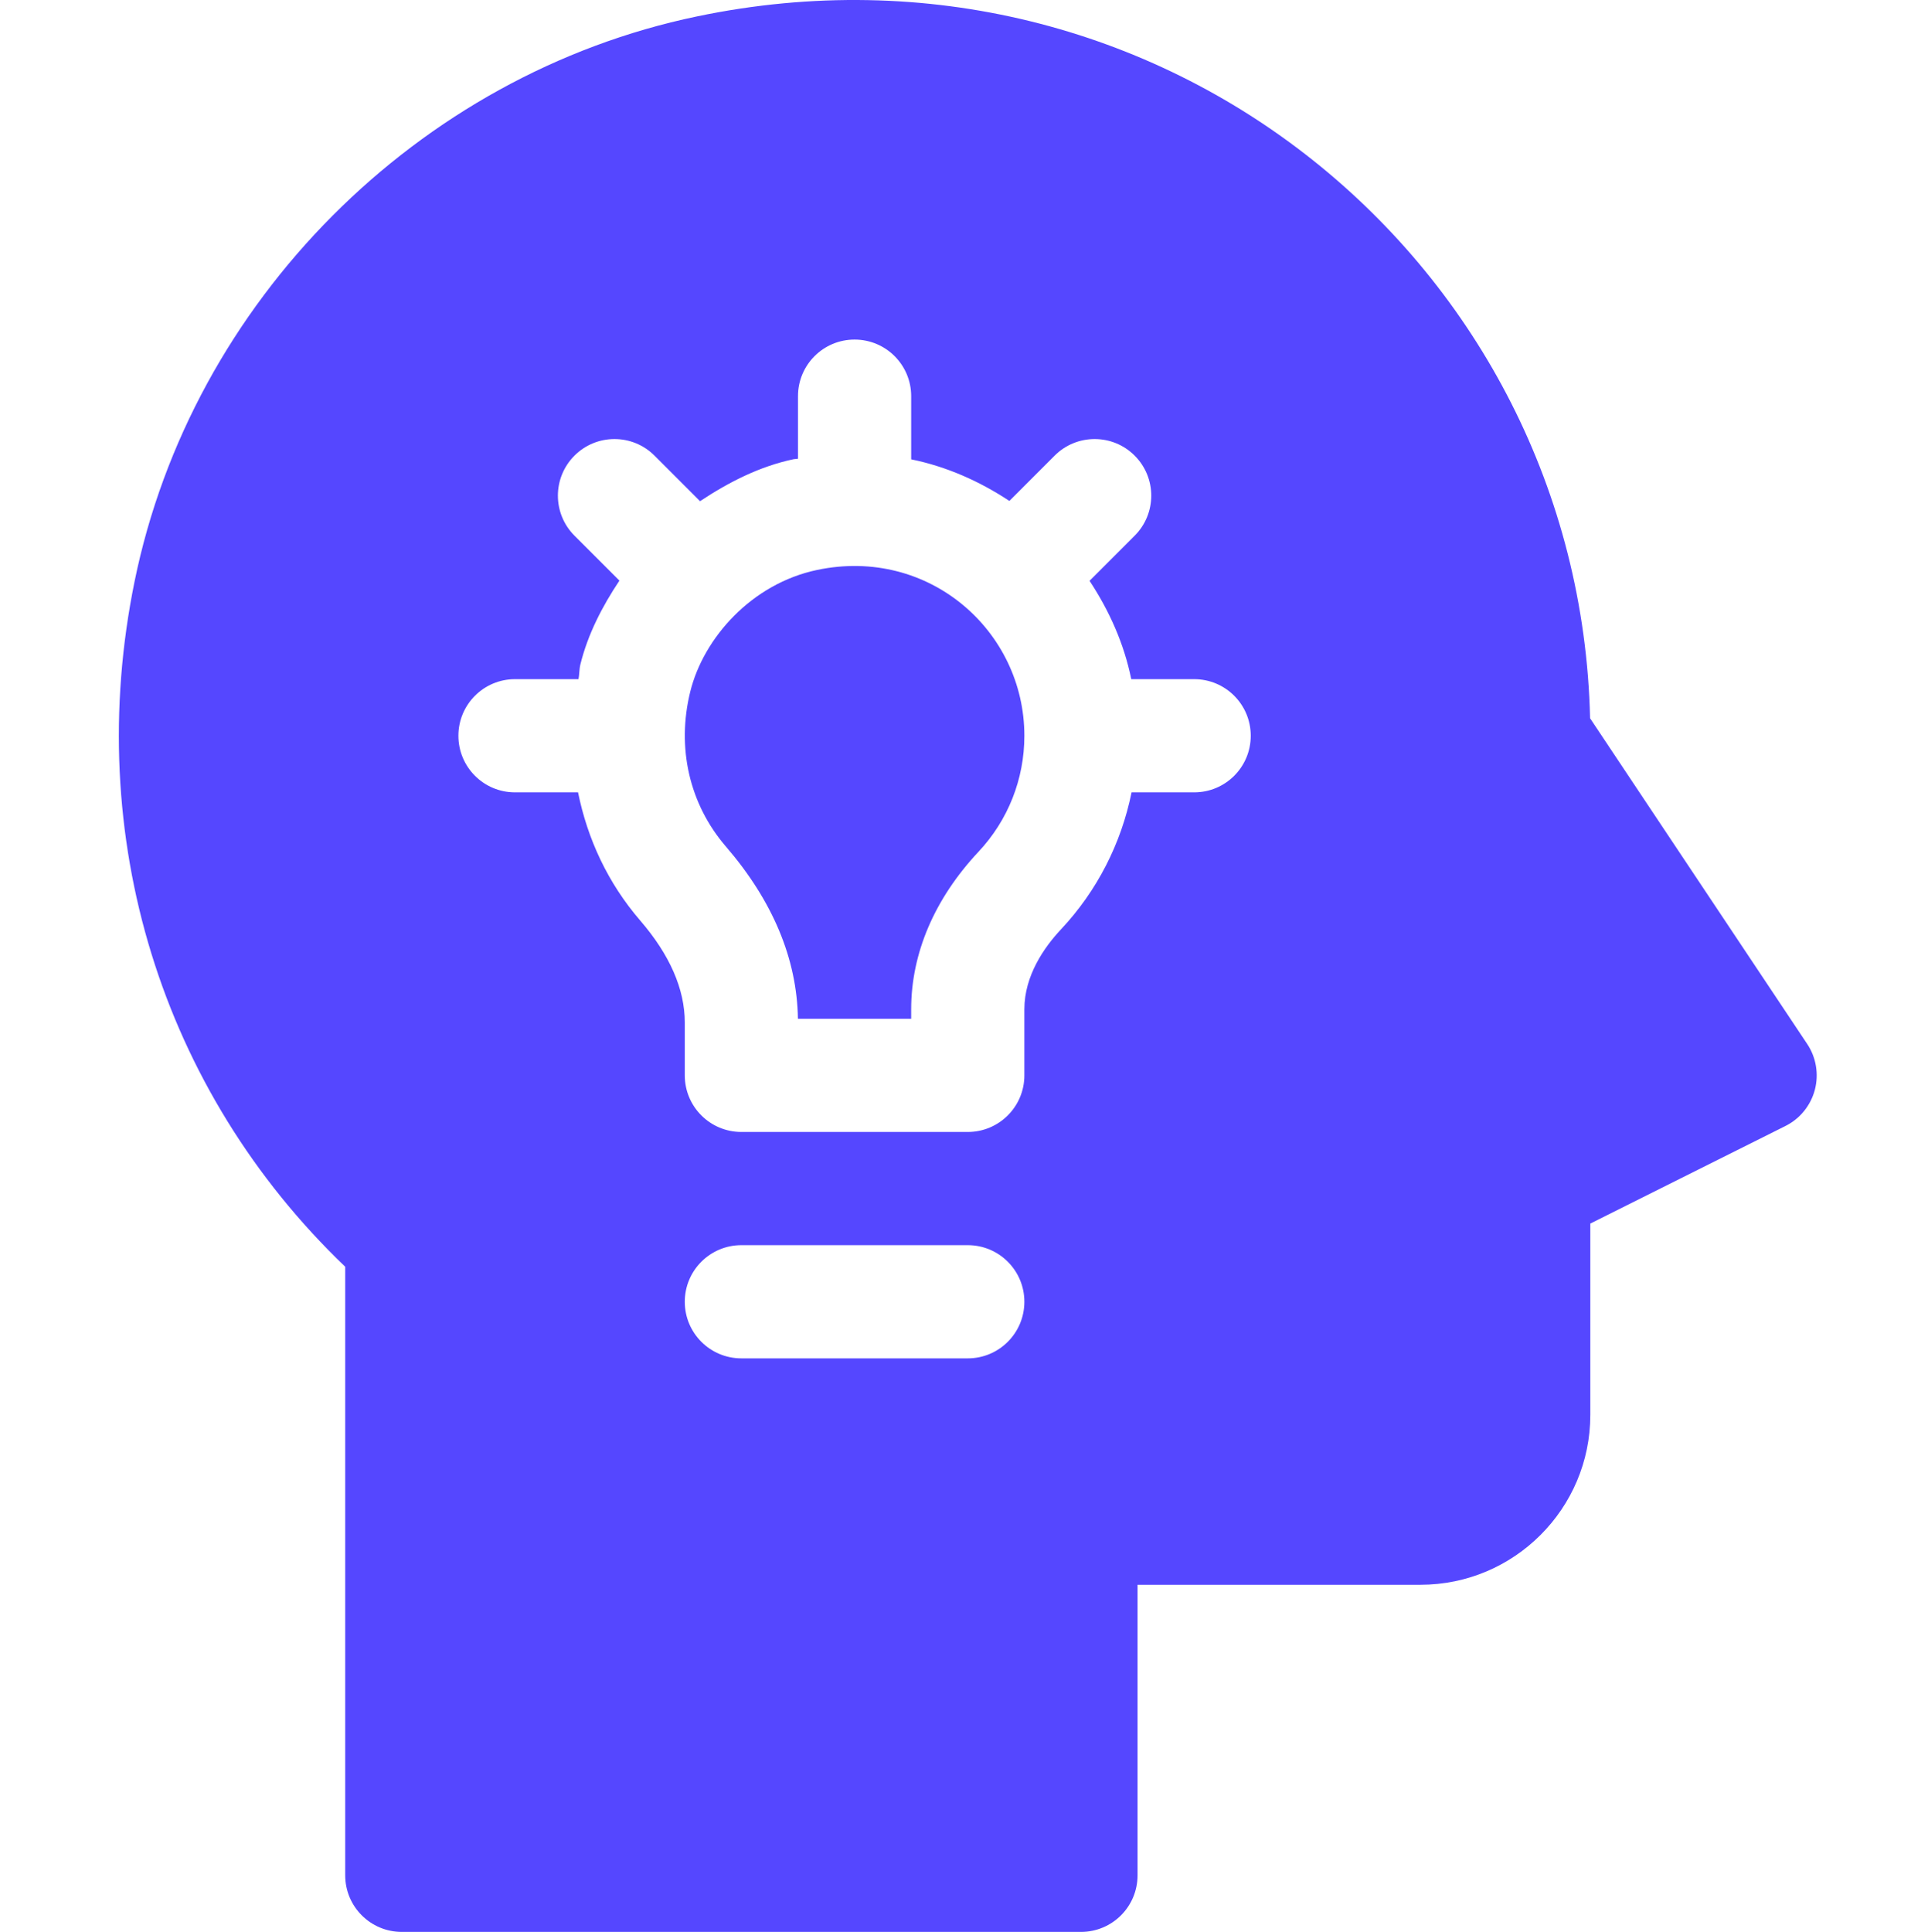
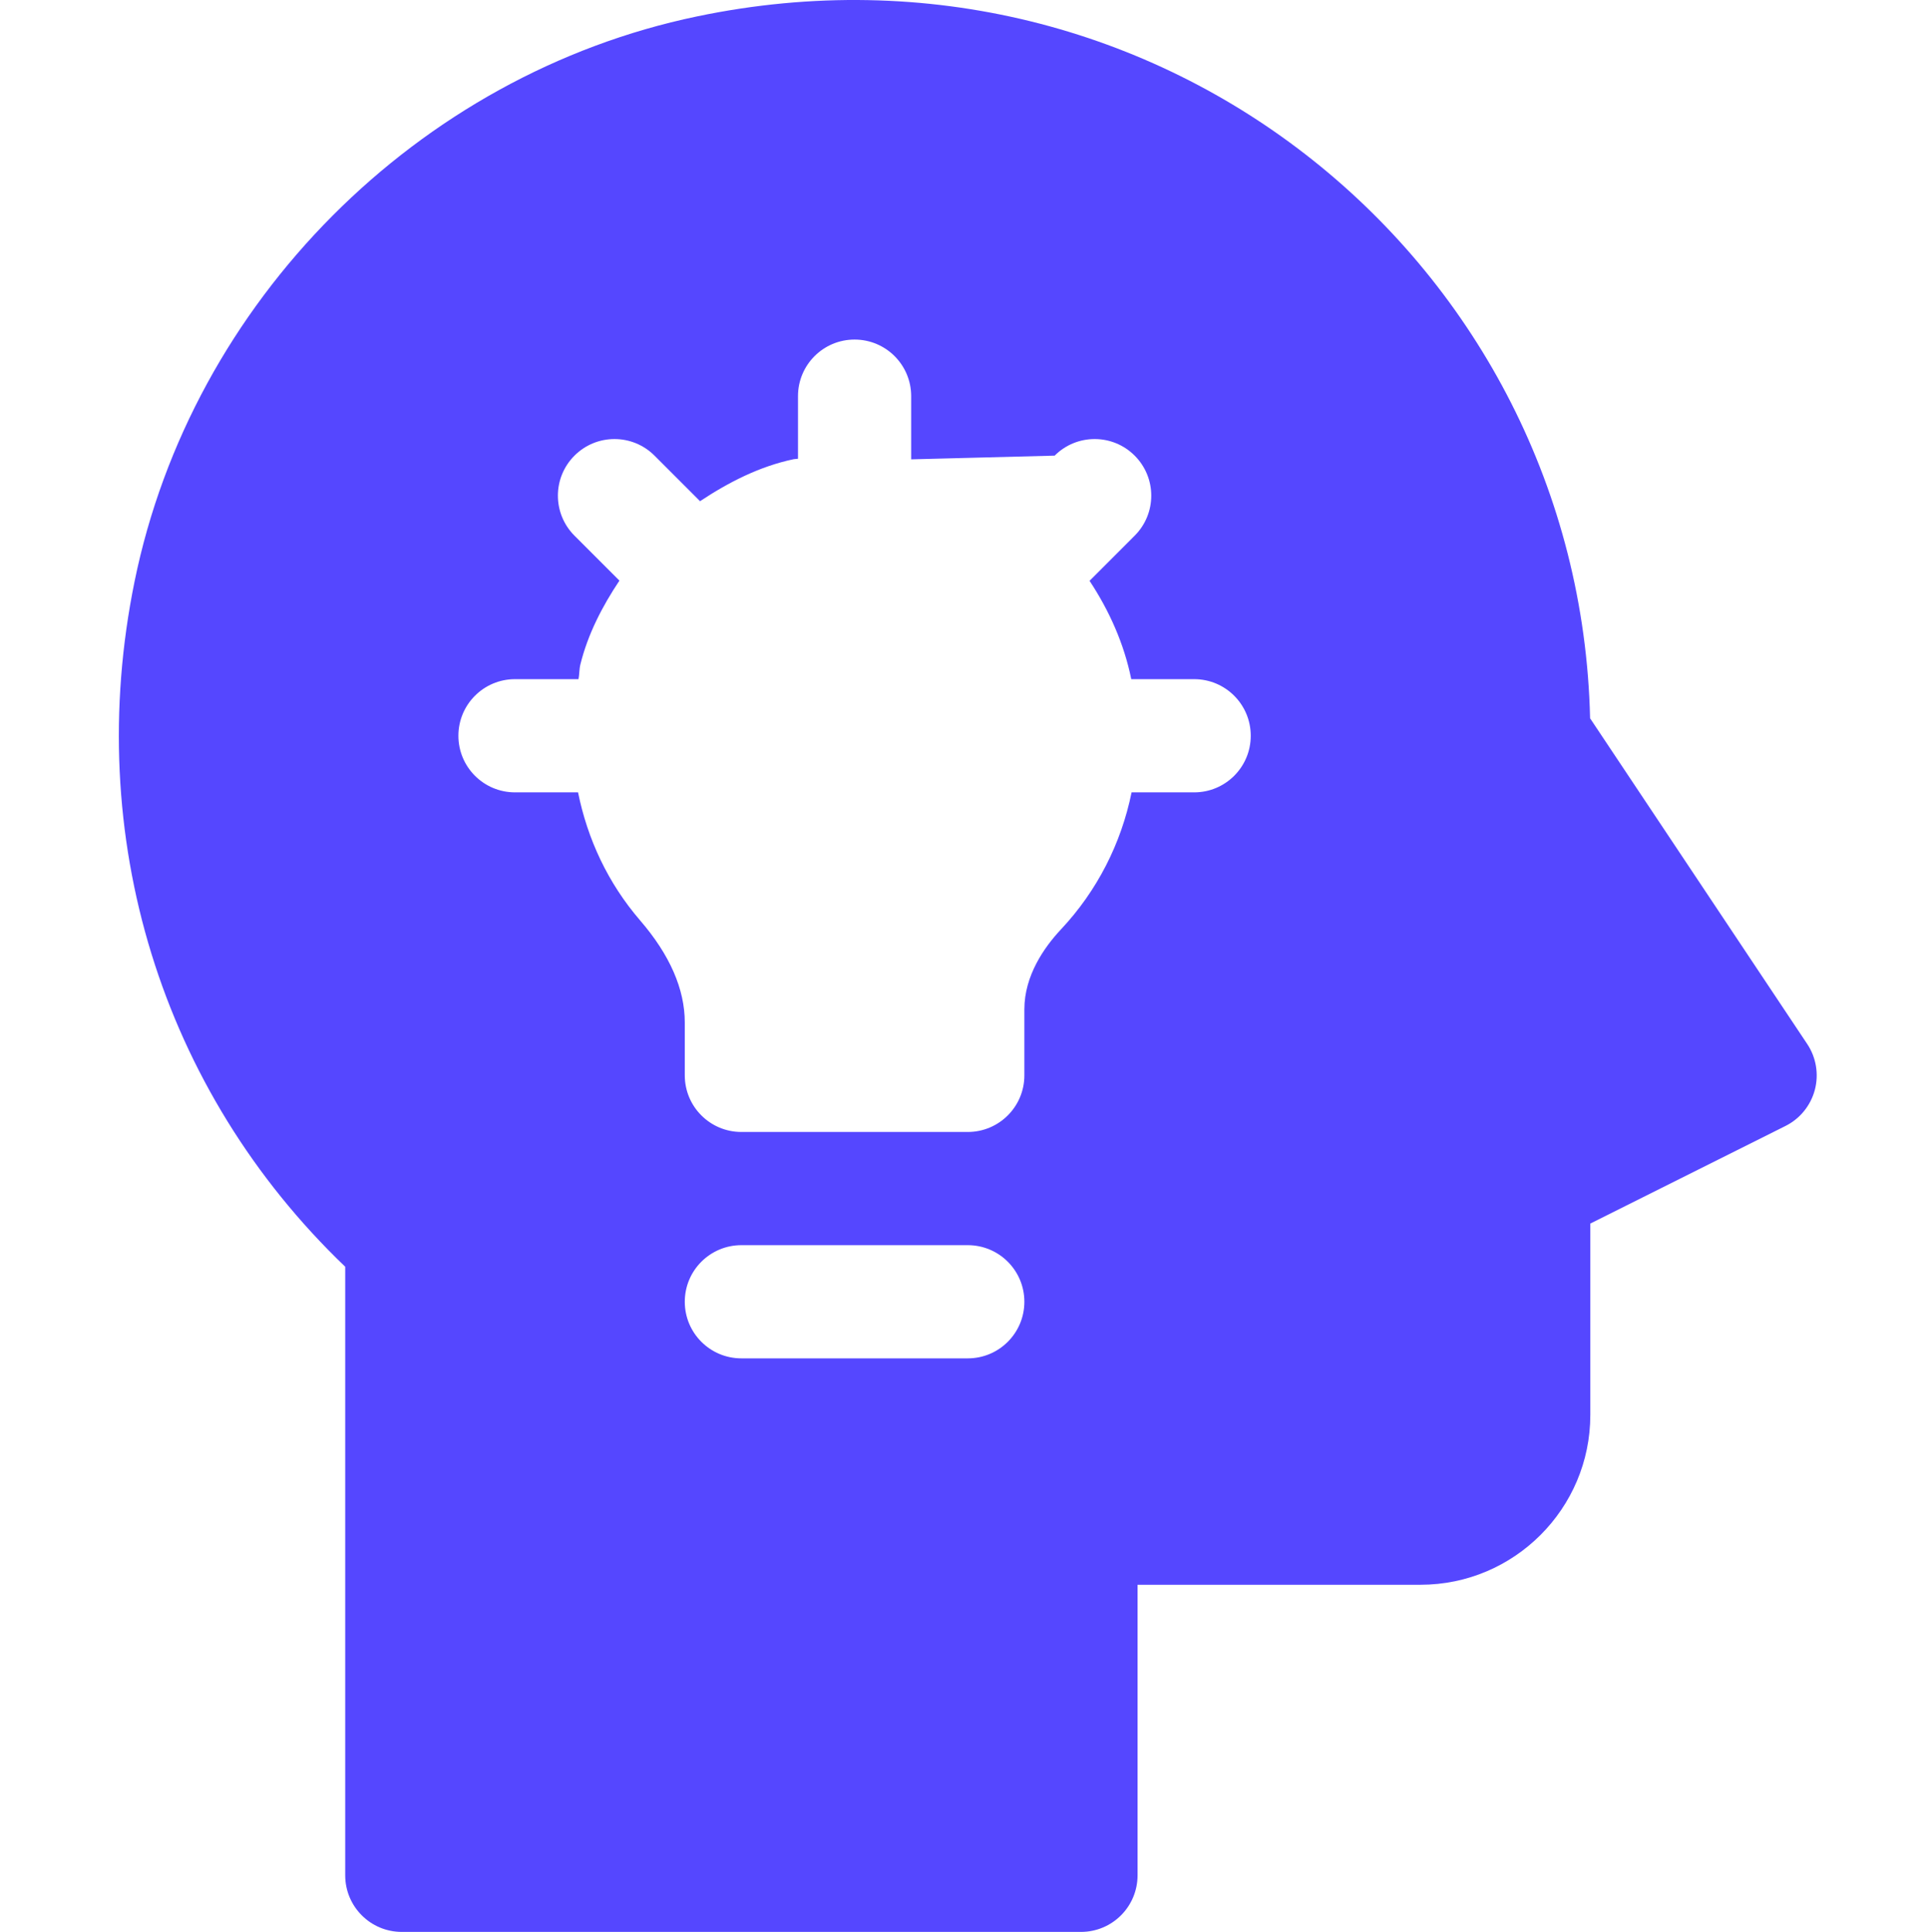
<svg xmlns="http://www.w3.org/2000/svg" width="511" height="512" viewBox="0 0 511 512" fill="none">
  <g clip-path="url(#clip0_315_80)">
-     <path d="M182.949 183.289C179.27 198.156 182.715 213.144 192.41 224.363C204.816 238.777 211.234 254.117 211.484 269.996H241.5V267.476C241.5 252.652 247.664 238.223 259.324 225.754C267.176 217.39 271.5 206.476 271.5 194.992C271.5 167.226 246.211 144.816 216.566 151.047C199.184 154.703 186.453 169.109 182.949 183.289Z" fill="#5547FF" />
-     <path d="M184.707 4.355C110.684 19.781 50.789 79.957 35.668 154.094C21.887 221.641 42.73 289.008 91.496 335.711V497C91.496 505.289 98.203 512 106.496 512H286.496C294.789 512 301.5 505.289 301.5 497V419.996H376.5C401.313 419.996 421.5 399.812 421.5 374.996V324.27L473.211 298.414C477.063 296.496 479.891 293.008 481.004 288.848C482.102 284.687 481.367 280.25 478.981 276.676L421.441 190.363C418.633 69.82 307.477 -21.32 184.707 4.355ZM256.5 359.996H196.496C188.207 359.996 181.496 353.289 181.496 344.996C181.496 336.707 188.207 329.996 196.496 329.996H256.5C264.789 329.996 271.5 336.707 271.5 344.996C271.5 353.289 264.789 359.996 256.5 359.996ZM241.5 104.992V121.738C250.797 123.633 259.512 127.473 267.527 132.758L279.527 120.754C285.387 114.894 294.879 114.894 300.738 120.754C306.598 126.613 306.598 136.105 300.738 141.965L288.777 153.93C294.027 161.883 297.922 170.602 299.832 179.992H316.5C324.793 179.992 331.5 186.703 331.5 194.992C331.5 203.285 324.793 209.992 316.5 209.992H299.918C297.168 223.5 290.813 236.059 281.227 246.277C276.789 251.008 271.5 258.539 271.5 267.477V284.996C271.5 293.285 264.789 299.996 256.5 299.996H196.496C188.207 299.996 181.496 293.285 181.496 284.996V270.977C181.496 262.145 177.527 253.062 169.676 243.949C161.125 234.039 155.711 222.371 153.207 209.992H136.496C128.207 209.992 121.496 203.285 121.496 194.992C121.496 186.703 128.207 179.992 136.496 179.992H153.328C153.582 178.687 153.504 177.391 153.828 176.082C155.816 168.047 159.606 160.723 164.172 153.879L152.262 141.965C146.402 136.105 146.402 126.613 152.262 120.754C158.117 114.894 167.613 114.894 173.473 120.754L185.543 132.828C193.168 127.773 201.352 123.59 210.387 121.691C210.758 121.613 211.129 121.652 211.5 121.578V104.992C211.5 96.699 218.207 89.992 226.5 89.992C234.789 89.992 241.5 96.703 241.5 104.992Z" fill="#5547FF" />
+     <path d="M184.707 4.355C110.684 19.781 50.789 79.957 35.668 154.094C21.887 221.641 42.73 289.008 91.496 335.711V497C91.496 505.289 98.203 512 106.496 512H286.496C294.789 512 301.5 505.289 301.5 497V419.996H376.5C401.313 419.996 421.5 399.812 421.5 374.996V324.27L473.211 298.414C477.063 296.496 479.891 293.008 481.004 288.848C482.102 284.687 481.367 280.25 478.981 276.676L421.441 190.363C418.633 69.82 307.477 -21.32 184.707 4.355ZM256.5 359.996H196.496C188.207 359.996 181.496 353.289 181.496 344.996C181.496 336.707 188.207 329.996 196.496 329.996H256.5C264.789 329.996 271.5 336.707 271.5 344.996C271.5 353.289 264.789 359.996 256.5 359.996ZM241.5 104.992V121.738L279.527 120.754C285.387 114.894 294.879 114.894 300.738 120.754C306.598 126.613 306.598 136.105 300.738 141.965L288.777 153.93C294.027 161.883 297.922 170.602 299.832 179.992H316.5C324.793 179.992 331.5 186.703 331.5 194.992C331.5 203.285 324.793 209.992 316.5 209.992H299.918C297.168 223.5 290.813 236.059 281.227 246.277C276.789 251.008 271.5 258.539 271.5 267.477V284.996C271.5 293.285 264.789 299.996 256.5 299.996H196.496C188.207 299.996 181.496 293.285 181.496 284.996V270.977C181.496 262.145 177.527 253.062 169.676 243.949C161.125 234.039 155.711 222.371 153.207 209.992H136.496C128.207 209.992 121.496 203.285 121.496 194.992C121.496 186.703 128.207 179.992 136.496 179.992H153.328C153.582 178.687 153.504 177.391 153.828 176.082C155.816 168.047 159.606 160.723 164.172 153.879L152.262 141.965C146.402 136.105 146.402 126.613 152.262 120.754C158.117 114.894 167.613 114.894 173.473 120.754L185.543 132.828C193.168 127.773 201.352 123.59 210.387 121.691C210.758 121.613 211.129 121.652 211.5 121.578V104.992C211.5 96.699 218.207 89.992 226.5 89.992C234.789 89.992 241.5 96.703 241.5 104.992Z" fill="#5547FF" />
  </g>
  <defs>
    <clipPath id="clip0_315_80">
      <rect width="511" height="511.999" fill="white" />
    </clipPath>
  </defs>
</svg>